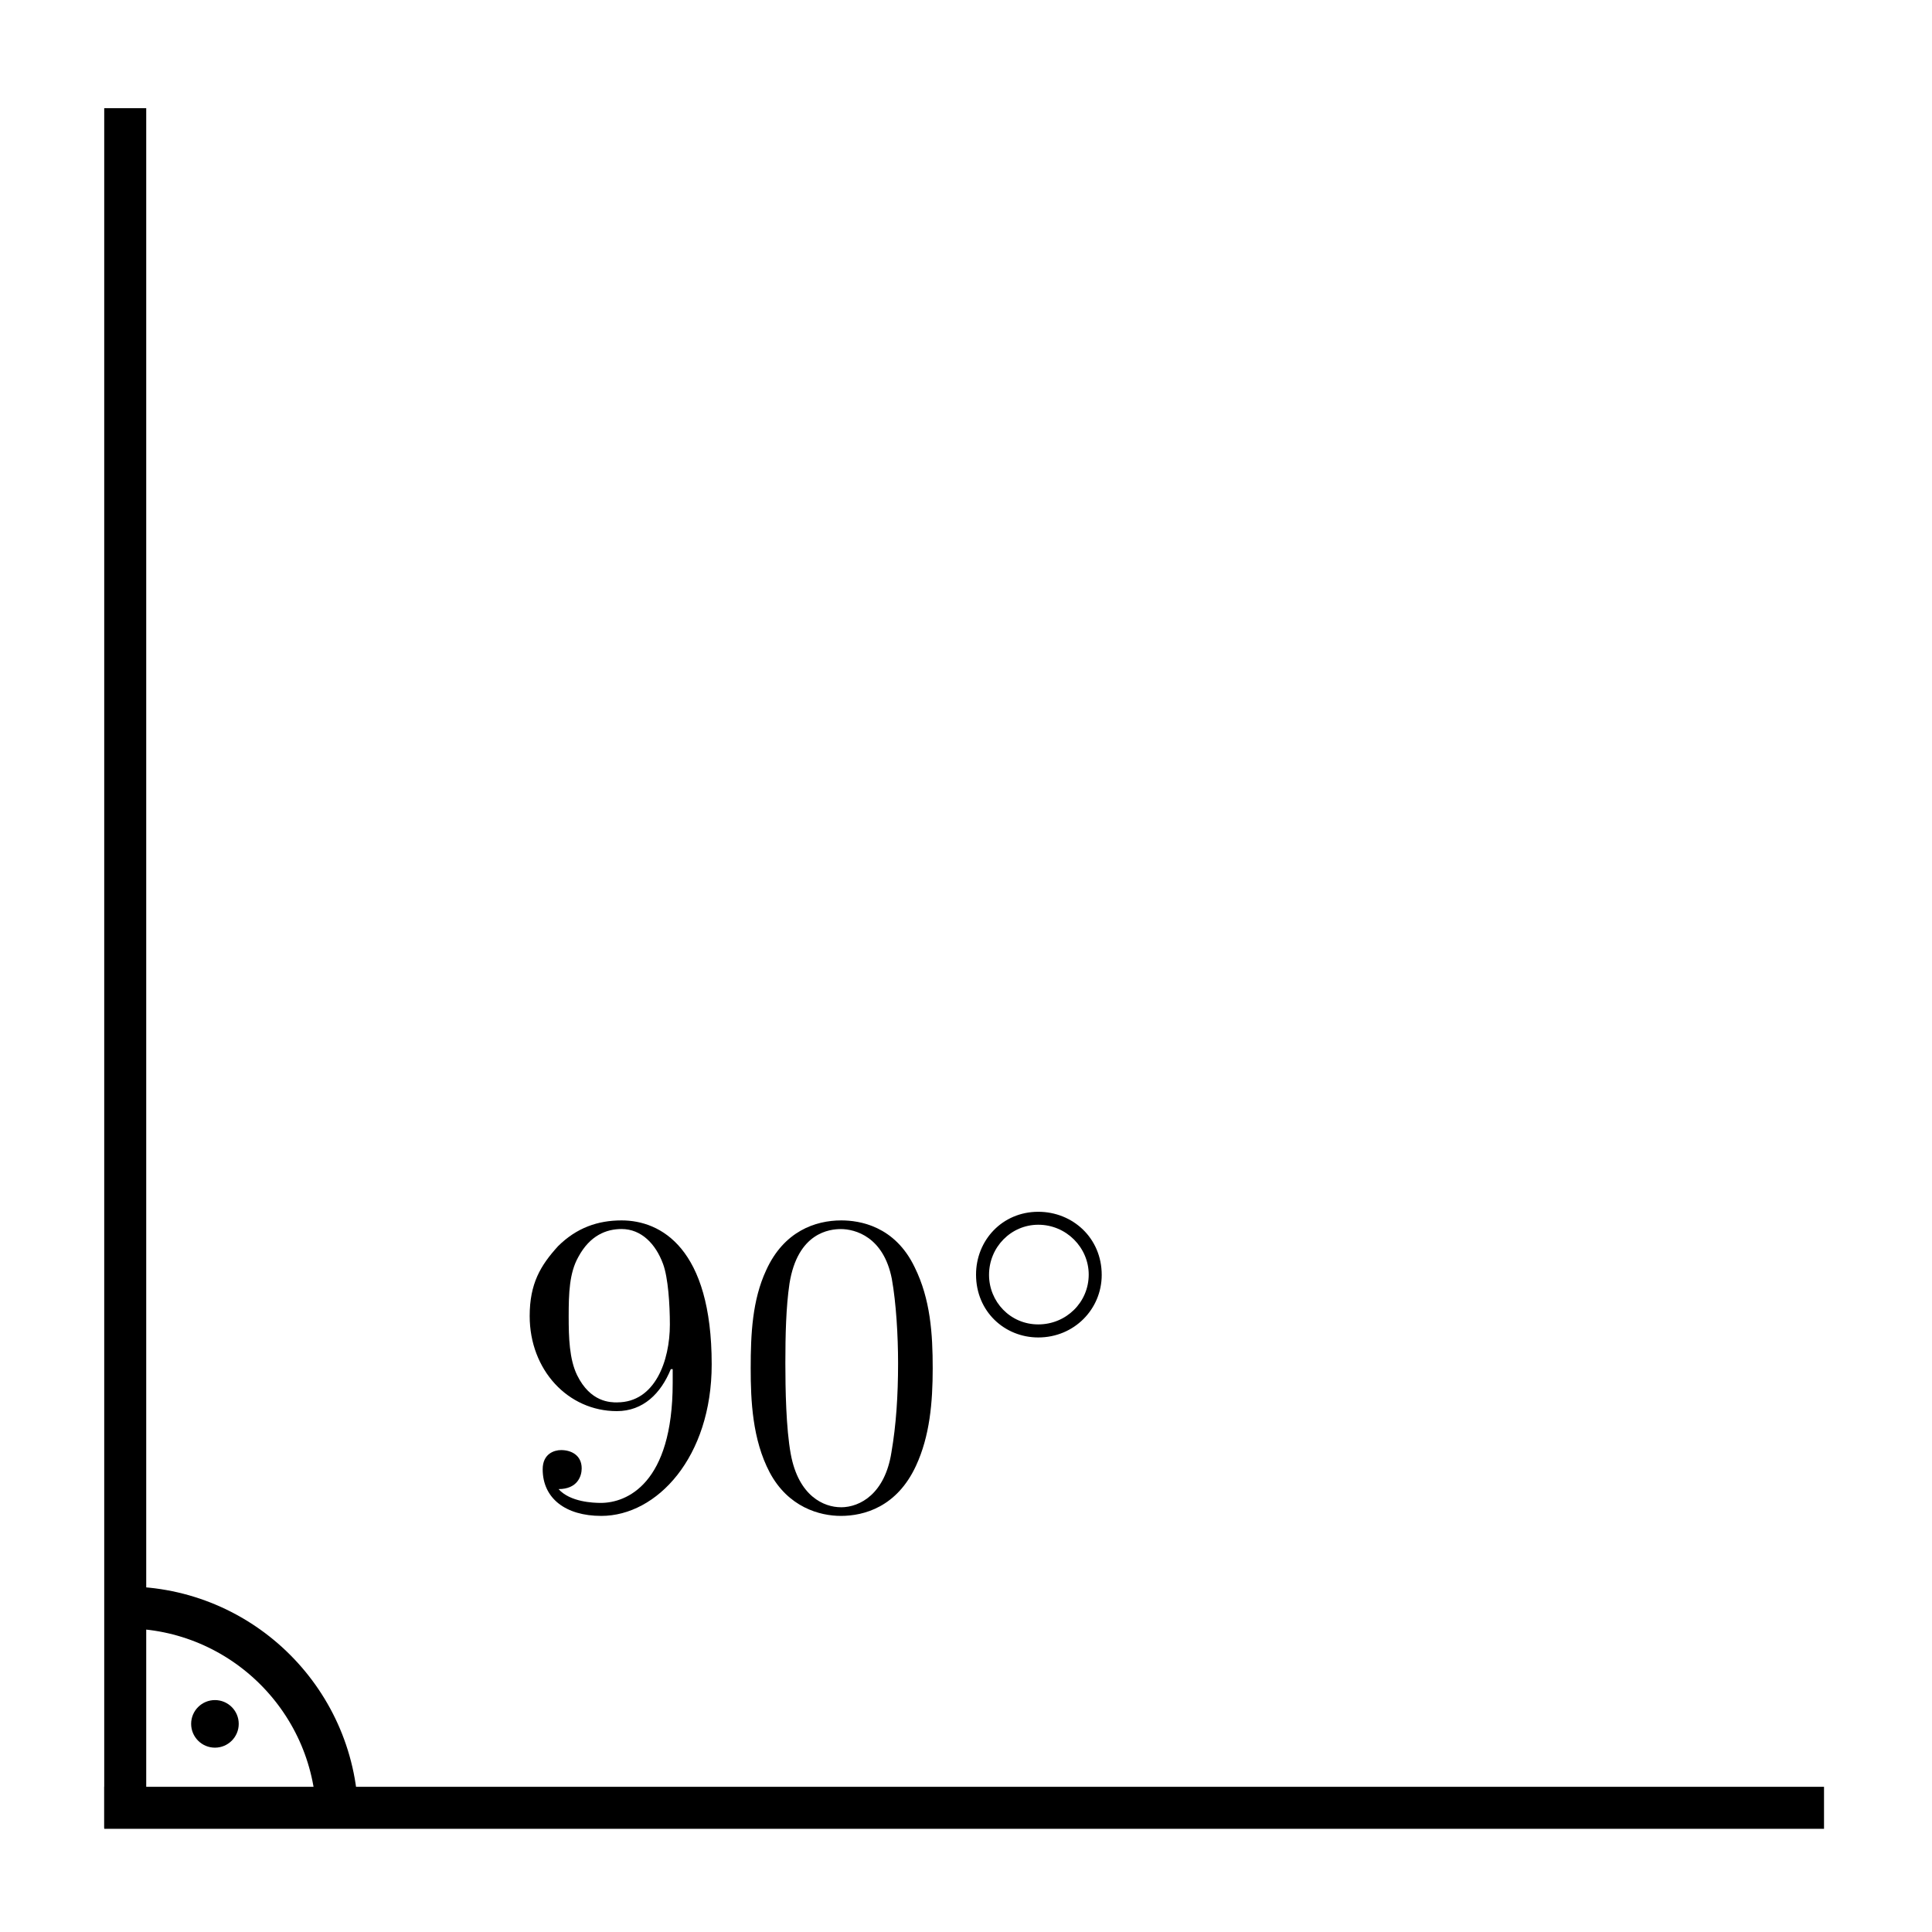
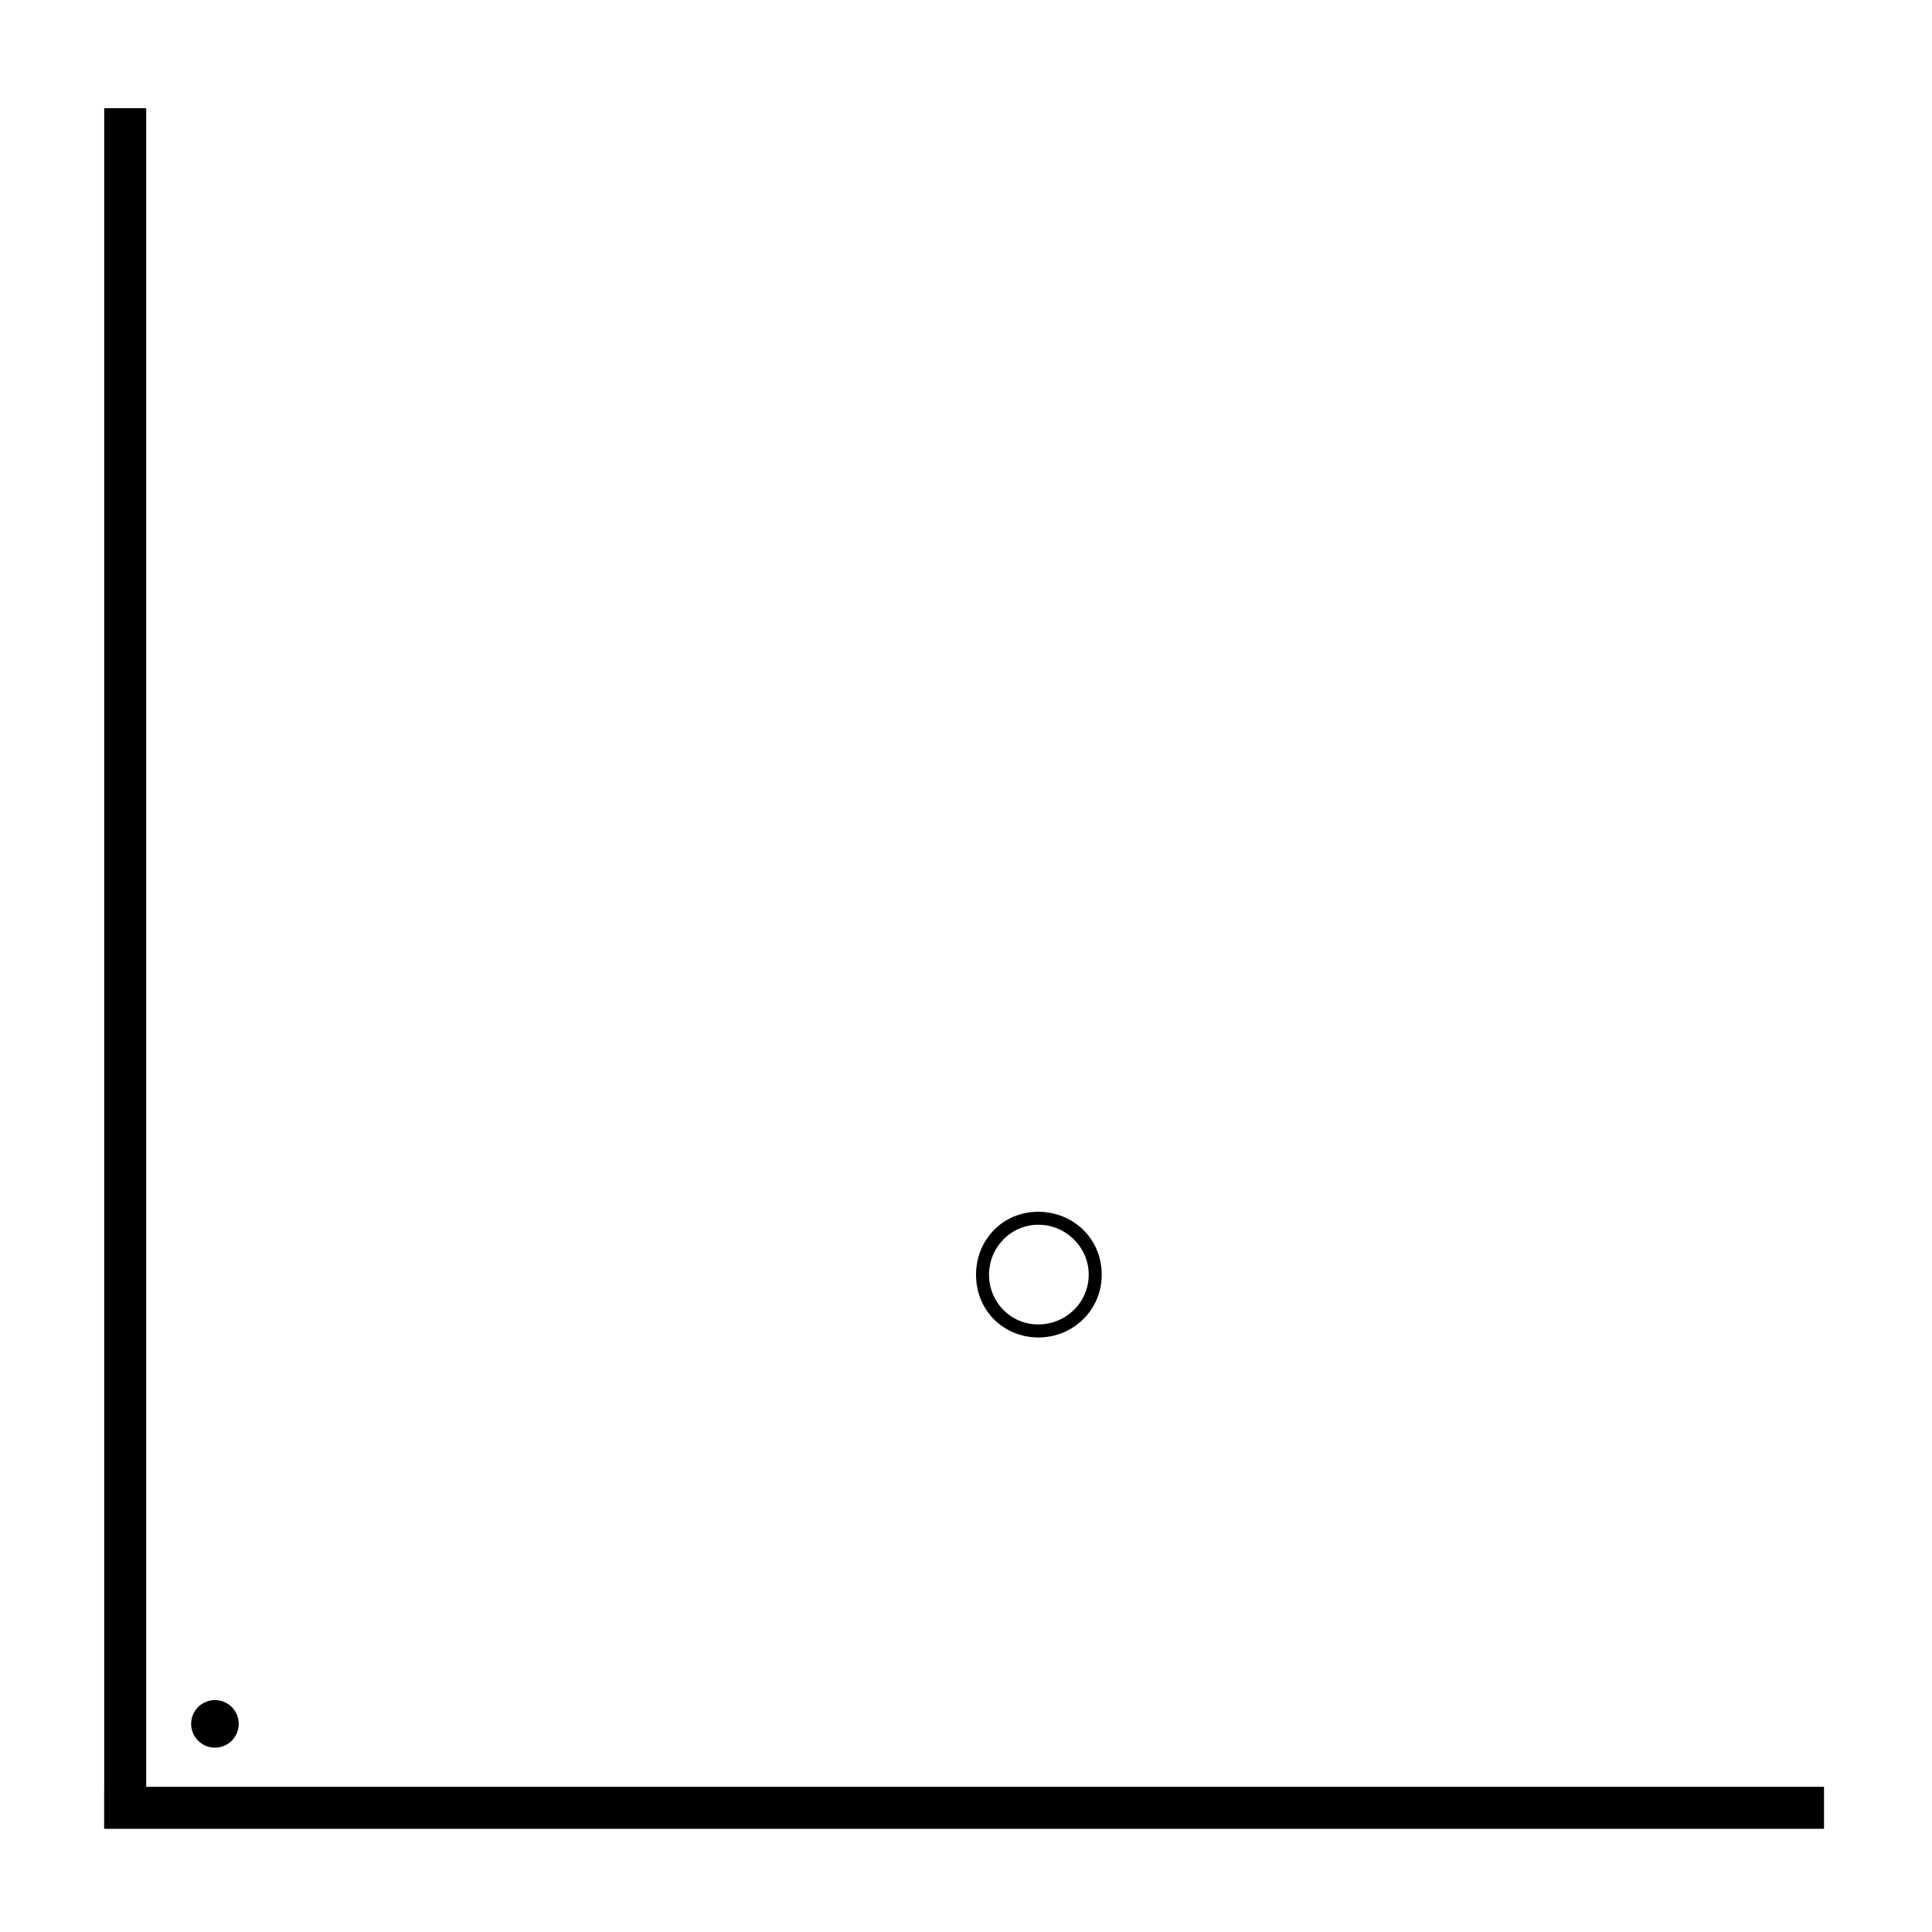
<svg xmlns="http://www.w3.org/2000/svg" version="1.0" width="800" height="800" viewBox="-10 -10 184 184" id="svg2209">
  <defs id="defs2218" />
  <g id="g7111">
    <path d="M 1.926,164.092 L 1.926,0.305" style="fill:none;stroke:#000000;stroke-width:4;stroke-linecap:butt;stroke-linejoin:miter;stroke-miterlimit:10;stroke-dasharray:none" id="path35" />
    <path d="M -0.072,162.172 L 163.716,162.172" style="fill:none;stroke:#000000;stroke-width:4;stroke-linecap:butt;stroke-linejoin:miter;stroke-miterlimit:10" id="path37" />
-     <path d="M 54.066,120.394 L 54.066,121.71 C 54.066,131.33 49.674,133.134 47.223,133.134 C 46.525,133.134 44.305,133.06 43.195,131.818 C 45.002,131.818 45.399,130.575 45.399,129.849 C 45.399,128.574 44.379,128.103 43.442,128.103 C 42.786,128.103 41.684,128.446 41.684,129.931 C 41.684,132.688 43.851,134.372 47.264,134.372 C 52.567,134.372 57.78,128.78 57.78,119.94 C 57.78,108.879 52.943,106.229 49.2,106.229 C 46.938,106.229 44.924,106.927 43.154,108.677 C 41.47,110.525 40.446,112.255 40.446,115.338 C 40.446,120.476 44.099,124.393 48.746,124.393 C 51.255,124.393 52.939,122.713 53.884,120.398 L 54.066,120.394 z M 48.787,123.563 C 48.131,123.563 46.236,123.559 44.961,120.967 C 44.222,119.444 44.16,117.389 44.16,115.375 C 44.16,113.155 44.222,111.223 45.085,109.7 C 46.195,107.645 47.759,107.05 49.196,107.05 C 51.086,107.05 52.444,108.474 53.141,110.356 C 53.636,111.673 53.797,114.261 53.797,116.155 C 53.797,119.568 52.398,123.559 48.783,123.559" style="fill:#000000;fill-rule:evenodd;stroke:none" id="path41" />
-     <path d="M 78.829,120.311 C 78.829,117.022 78.614,113.732 77.112,110.691 C 75.222,106.745 71.85,106.229 70.12,106.229 C 67.652,106.229 64.652,107.265 62.968,110.975 C 61.651,113.811 61.495,117.022 61.495,120.311 C 61.495,123.394 61.656,127.096 63.298,130.22 C 65.065,133.551 68.069,134.372 70.083,134.372 C 72.304,134.372 75.428,133.51 77.236,129.601 C 78.552,126.766 78.829,123.559 78.829,120.307 L 78.829,120.311 z M 70.083,133.547 C 68.478,133.547 66.055,132.503 65.312,128.491 C 64.858,126.023 64.796,122.243 64.796,119.816 C 64.796,117.183 64.858,114.471 65.188,112.251 C 65.968,107.356 69.051,107.055 70.083,107.055 C 71.441,107.055 74.153,107.785 74.937,111.801 C 75.35,114.104 75.531,117.228 75.531,119.82 C 75.531,122.903 75.35,125.701 74.896,128.33 C 74.281,132.235 71.936,133.551 70.083,133.551" style="fill:#000000;fill-rule:evenodd;stroke:none" id="path43" />
    <path d="M 94.925,111.417 C 94.925,107.905 92.16,105.408 88.883,105.408 C 85.457,105.408 82.956,108.119 82.956,111.392 C 82.956,114.904 85.672,117.377 88.883,117.377 C 92.308,117.377 94.925,114.677 94.925,111.421 L 94.925,111.417 z M 88.883,116.134 C 86.204,116.134 84.194,113.959 84.194,111.417 C 84.194,108.767 86.299,106.642 88.883,106.642 C 91.561,106.642 93.687,108.825 93.687,111.388 C 93.687,114.038 91.532,116.134 88.883,116.134" style="fill:#000000;fill-rule:evenodd;stroke:none" id="path45" />
-     <path d="M 1.926,143.09 C 13.077,143.09 22.127,152.14 22.127,163.291" style="fill:none;fill-opacity:1;fill-rule:nonzero;stroke:#000000;stroke-width:4;stroke-linecap:butt;stroke-linejoin:miter;stroke-miterlimit:4;stroke-opacity:1" id="path2222" />
    <path d="M 12.736,154.178 C 12.736,155.429 11.721,156.444 10.47,156.444 C 9.22,156.444 8.204,155.429 8.204,154.178 C 8.204,152.927 9.22,151.912 10.47,151.912 C 11.721,151.912 12.736,152.927 12.736,154.178 z " style="fill:#000000;fill-opacity:1;fill-rule:nonzero;stroke:none;stroke-width:17.391;stroke-linecap:butt;stroke-linejoin:miter;stroke-miterlimit:4;stroke-opacity:1" id="path6123" />
  </g>
</svg>